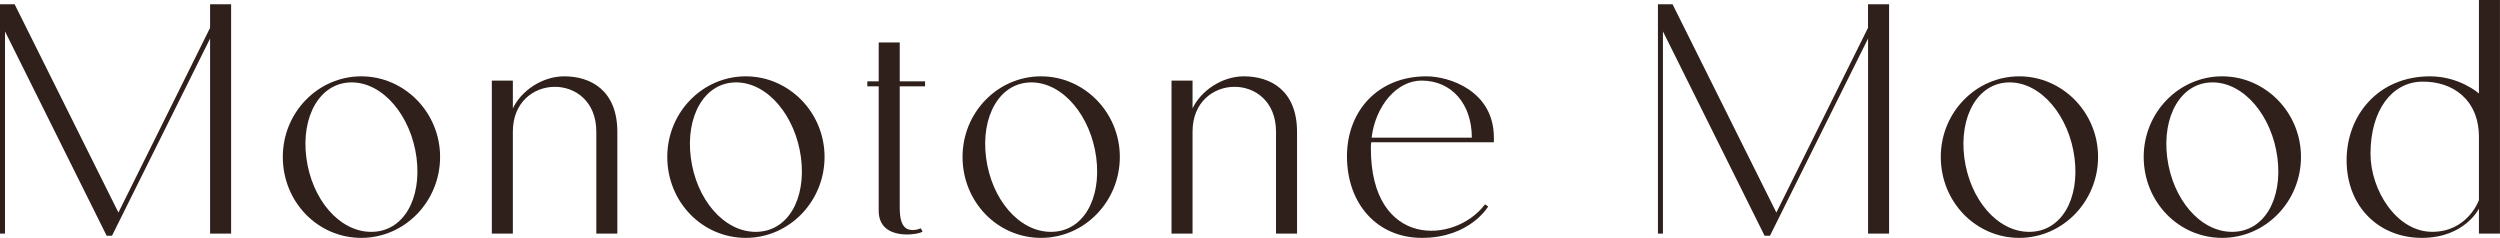
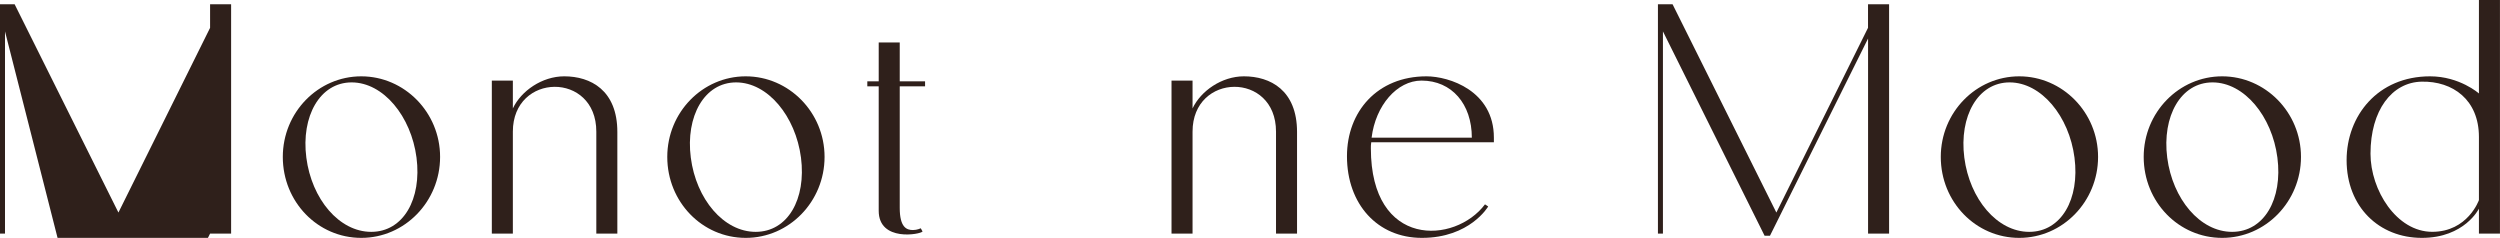
<svg xmlns="http://www.w3.org/2000/svg" id="_レイヤー_2" viewBox="0 0 609.87 58.03">
  <defs>
    <style>.cls-1{fill:none;}.cls-2{fill:#2f201b;}</style>
  </defs>
  <g id="design">
-     <path class="cls-2" d="M56.38,1.04v55.94h-5.13V9.4l-23.93,48.11h-1.3L1.22,7.66v49.33H0V1.04h3.57l25.32,50.81L51.25,6.79V1.04h5.13Z" />
+     <path class="cls-2" d="M56.38,1.04v55.94h-5.13l-23.93,48.11h-1.3L1.22,7.66v49.33H0V1.04h3.57l25.32,50.81L51.25,6.79V1.04h5.13Z" />
    <path class="cls-2" d="M68.99,38.28c0-10.88,8.61-19.66,19.14-19.66s19.23,8.79,19.23,19.66-8.61,19.75-19.23,19.75-19.14-8.79-19.14-19.75ZM74.73,38.46c1.3,10.09,8,18.1,15.83,18.1s12.35-8,11.05-18.1c-1.31-10.09-8.09-18.36-15.83-18.36s-12.36,8.27-11.05,18.36Z" />
    <path class="cls-2" d="M125.11,19.66v6.79c2-4.26,7.13-7.83,12.53-7.83,6.44,0,12.96,3.39,12.96,13.57v24.8h-5.13v-24.88c0-14.7-20.36-14.44-20.36,0v24.88h-5.13V19.66h5.13Z" />
    <path class="cls-2" d="M162.78,38.28c0-10.88,8.61-19.66,19.14-19.66s19.23,8.79,19.23,19.66-8.61,19.75-19.23,19.75-19.14-8.79-19.14-19.75ZM168.52,38.46c1.3,10.09,8,18.1,15.83,18.1s12.35-8,11.05-18.1c-1.31-10.09-8.09-18.36-15.83-18.36s-12.36,8.27-11.05,18.36Z" />
    <path class="cls-2" d="M211.58,21.06v-1.22h2.78v-9.48h5.13v9.48h6.18v1.22h-6.18v29.67c0,4.7,1.65,5.39,3.22,5.39,1.04,0,1.91-.43,1.91-.43l.44.78c-.44.7-10.7,2.61-10.7-5.05v-30.36h-2.78Z" />
-     <path class="cls-2" d="M234.81,38.28c0-10.88,8.61-19.66,19.14-19.66s19.23,8.79,19.23,19.66-8.61,19.75-19.23,19.75-19.14-8.79-19.14-19.75ZM240.55,38.46c1.3,10.09,8,18.1,15.83,18.1s12.35-8,11.05-18.1c-1.31-10.09-8.09-18.36-15.83-18.36s-12.36,8.27-11.05,18.36Z" />
    <path class="cls-2" d="M290.92,19.66v6.79c2-4.26,7.13-7.83,12.53-7.83,6.44,0,12.96,3.39,12.96,13.57v24.8h-5.13v-24.88c0-14.7-20.36-14.44-20.36,0v24.88h-5.13V19.66h5.13Z" />
    <path class="cls-2" d="M334.51,34.71c-.09.52-.09.96-.09,1.48,0,24.45,20.53,23.4,27.84,13.66l.78.52s-4.44,7.66-16.18,7.66c-10.79,0-18.27-8.18-18.27-19.92,0-10.88,7.4-19.49,19.4-19.49,5.48,0,16.44,3.48,16.44,14.96v1.13h-29.93ZM334.6,33.58h24.45c0-8.18-4.87-13.92-12.27-13.92-6,0-11.22,6.09-12.18,13.92Z" />
    <path class="cls-2" d="M460.84,1.04v55.94h-5.13V9.4l-23.93,48.11h-1.31l-24.8-49.85v49.33h-1.22V1.04h3.57l25.32,50.81,22.36-45.07V1.04h5.13Z" />
    <path class="cls-2" d="M473.45,38.28c0-10.88,8.61-19.66,19.14-19.66s19.23,8.79,19.23,19.66-8.61,19.75-19.23,19.75-19.14-8.79-19.14-19.75ZM479.19,38.46c1.31,10.09,8,18.1,15.83,18.1s12.36-8,11.05-18.1c-1.3-10.09-8.09-18.36-15.83-18.36s-12.35,8.27-11.05,18.36Z" />
    <path class="cls-2" d="M522.95,38.28c0-10.88,8.61-19.66,19.14-19.66s19.23,8.79,19.23,19.66-8.61,19.75-19.23,19.75-19.14-8.79-19.14-19.75ZM528.69,38.46c1.31,10.09,8,18.1,15.83,18.1s12.36-8,11.05-18.1c-1.3-10.09-8.09-18.36-15.83-18.36s-12.35,8.27-11.05,18.36Z" />
    <path class="cls-2" d="M572.45,39.07c0-10.79,7.57-20.45,20.36-20.45,7.22,0,11.92,4.18,11.92,4.18V0h5.13v56.99h-5.13v-6.09s-3.48,7.13-13.92,7.13-18.36-7.57-18.36-18.97ZM578.28,37.5c0,8.88,6.35,19.05,15.05,19.05s11.4-7.74,11.4-7.74v-15.4c0-9.05-6.35-13.66-14.01-13.49-7.22.17-12.44,6.96-12.44,17.58Z" />
    <rect class="cls-1" y="26.62" width="609.87" height="16.66" />
  </g>
</svg>